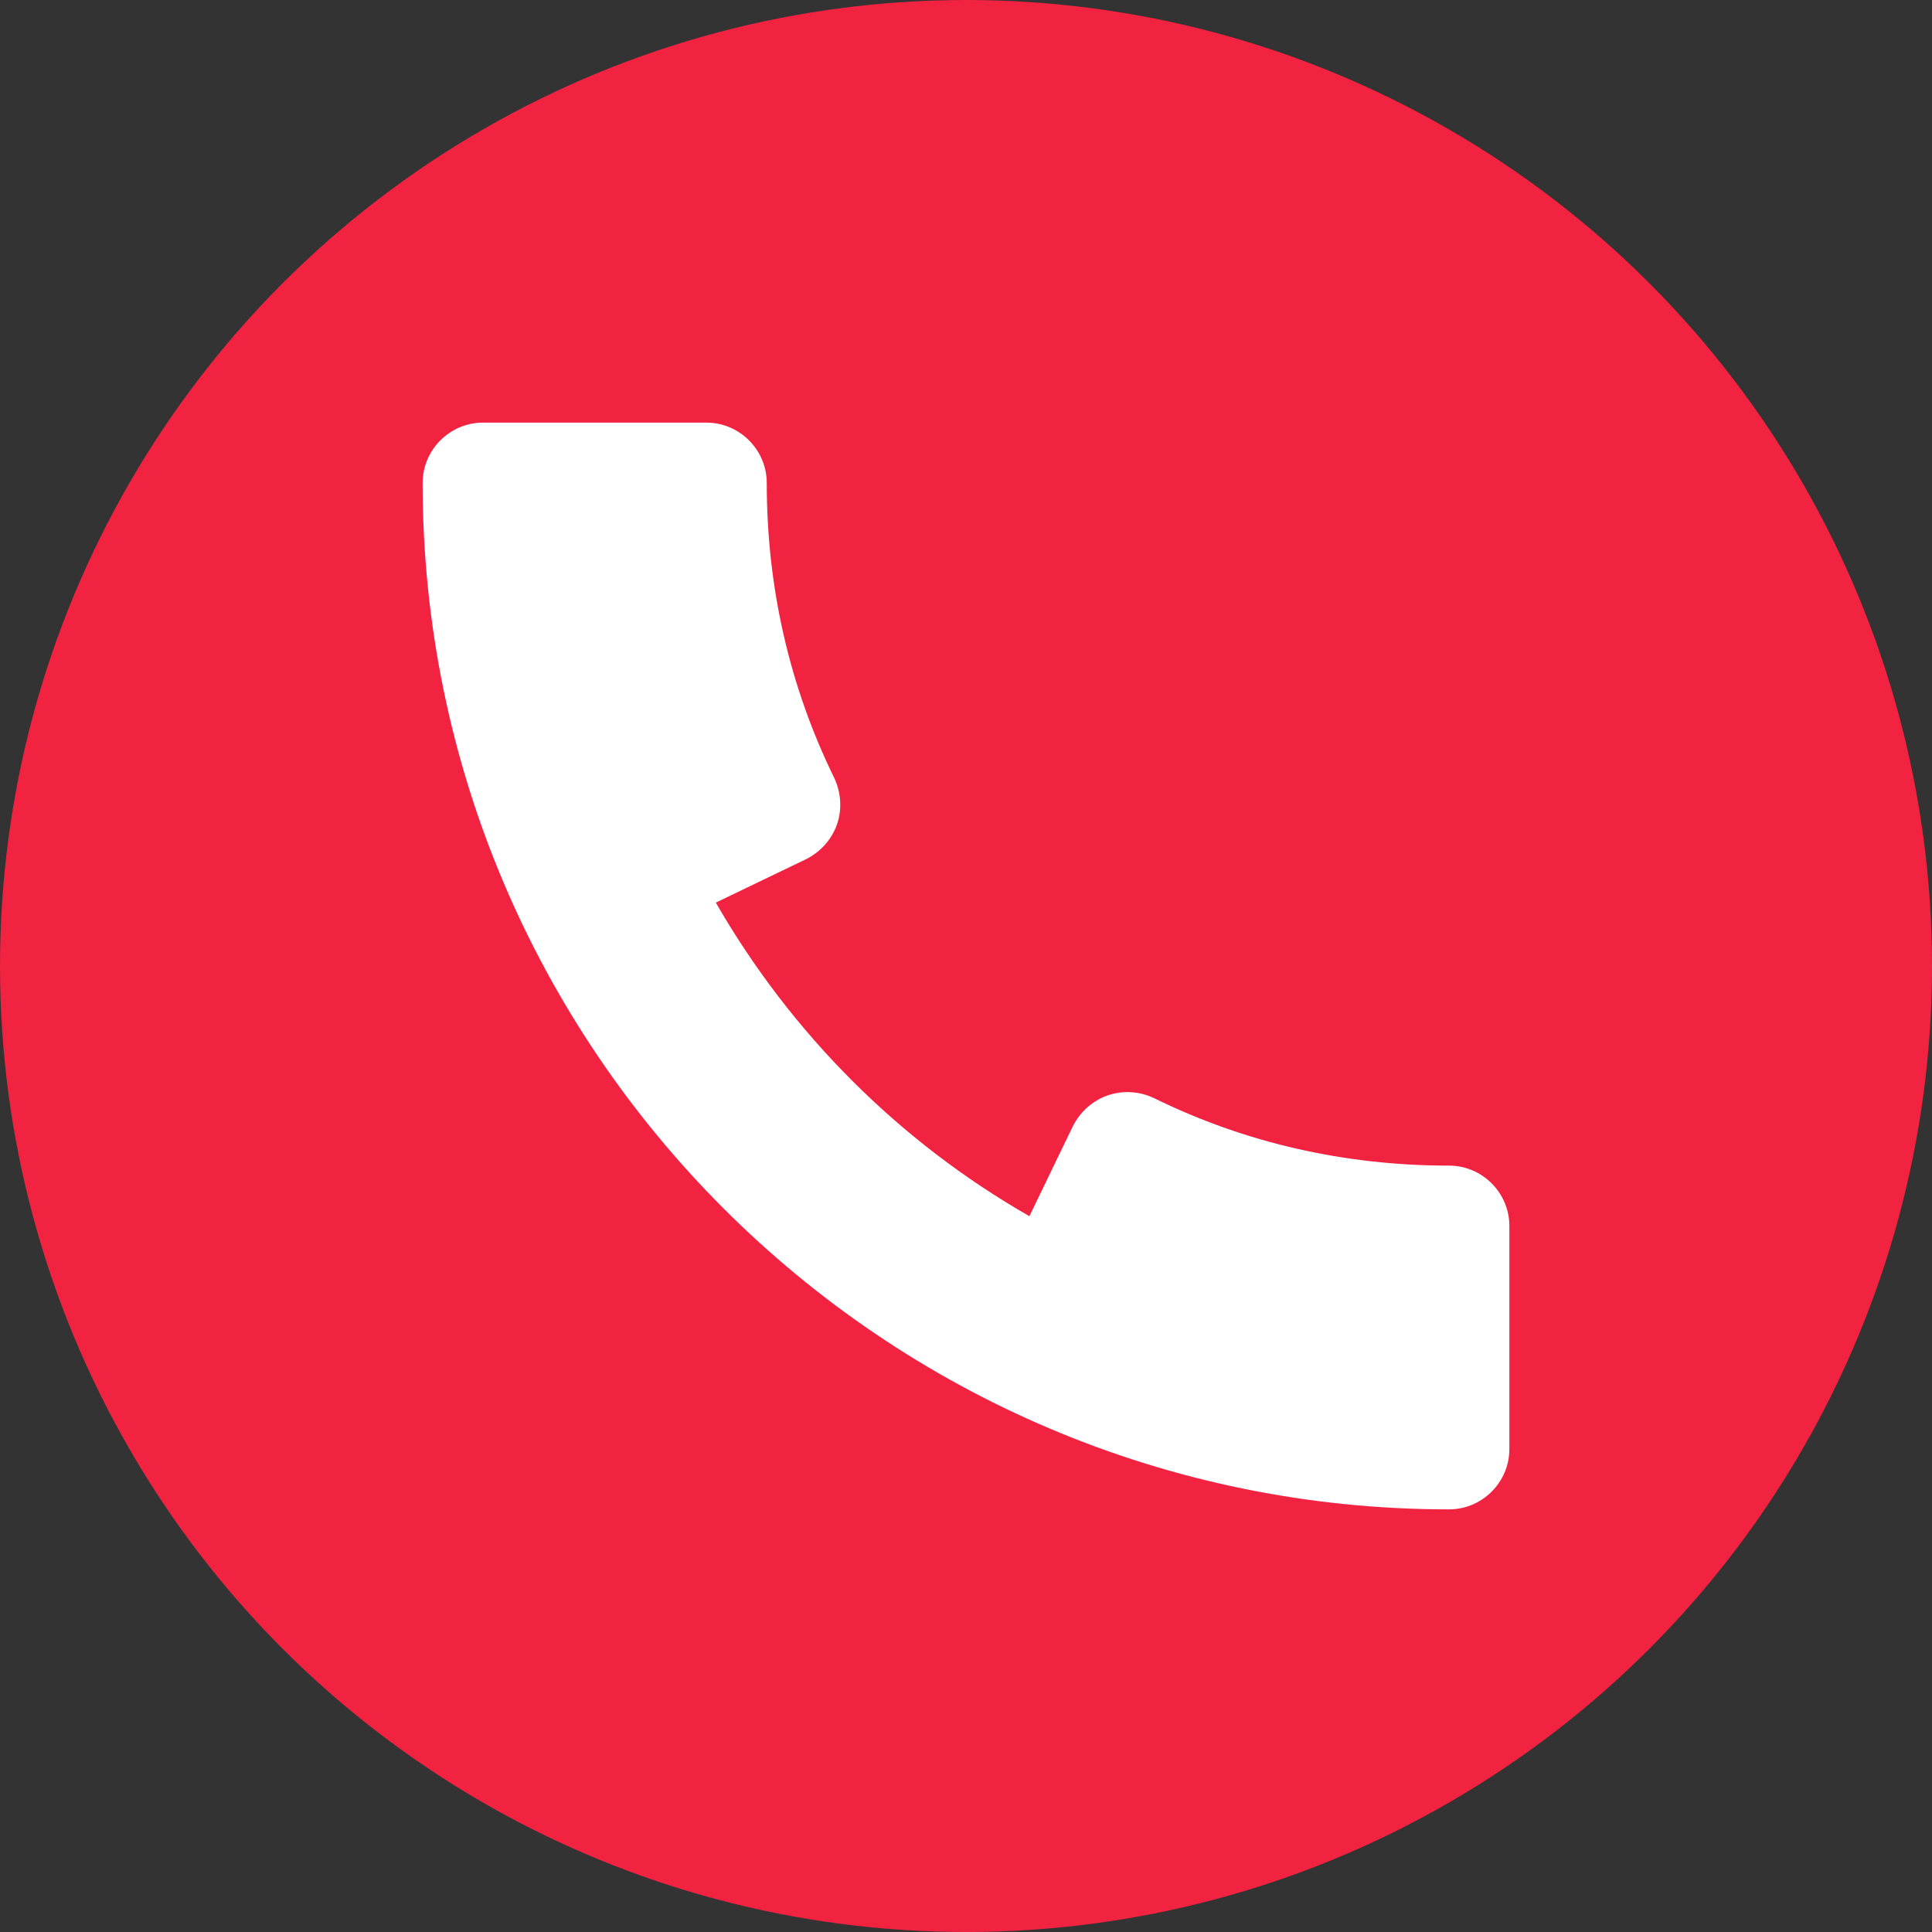
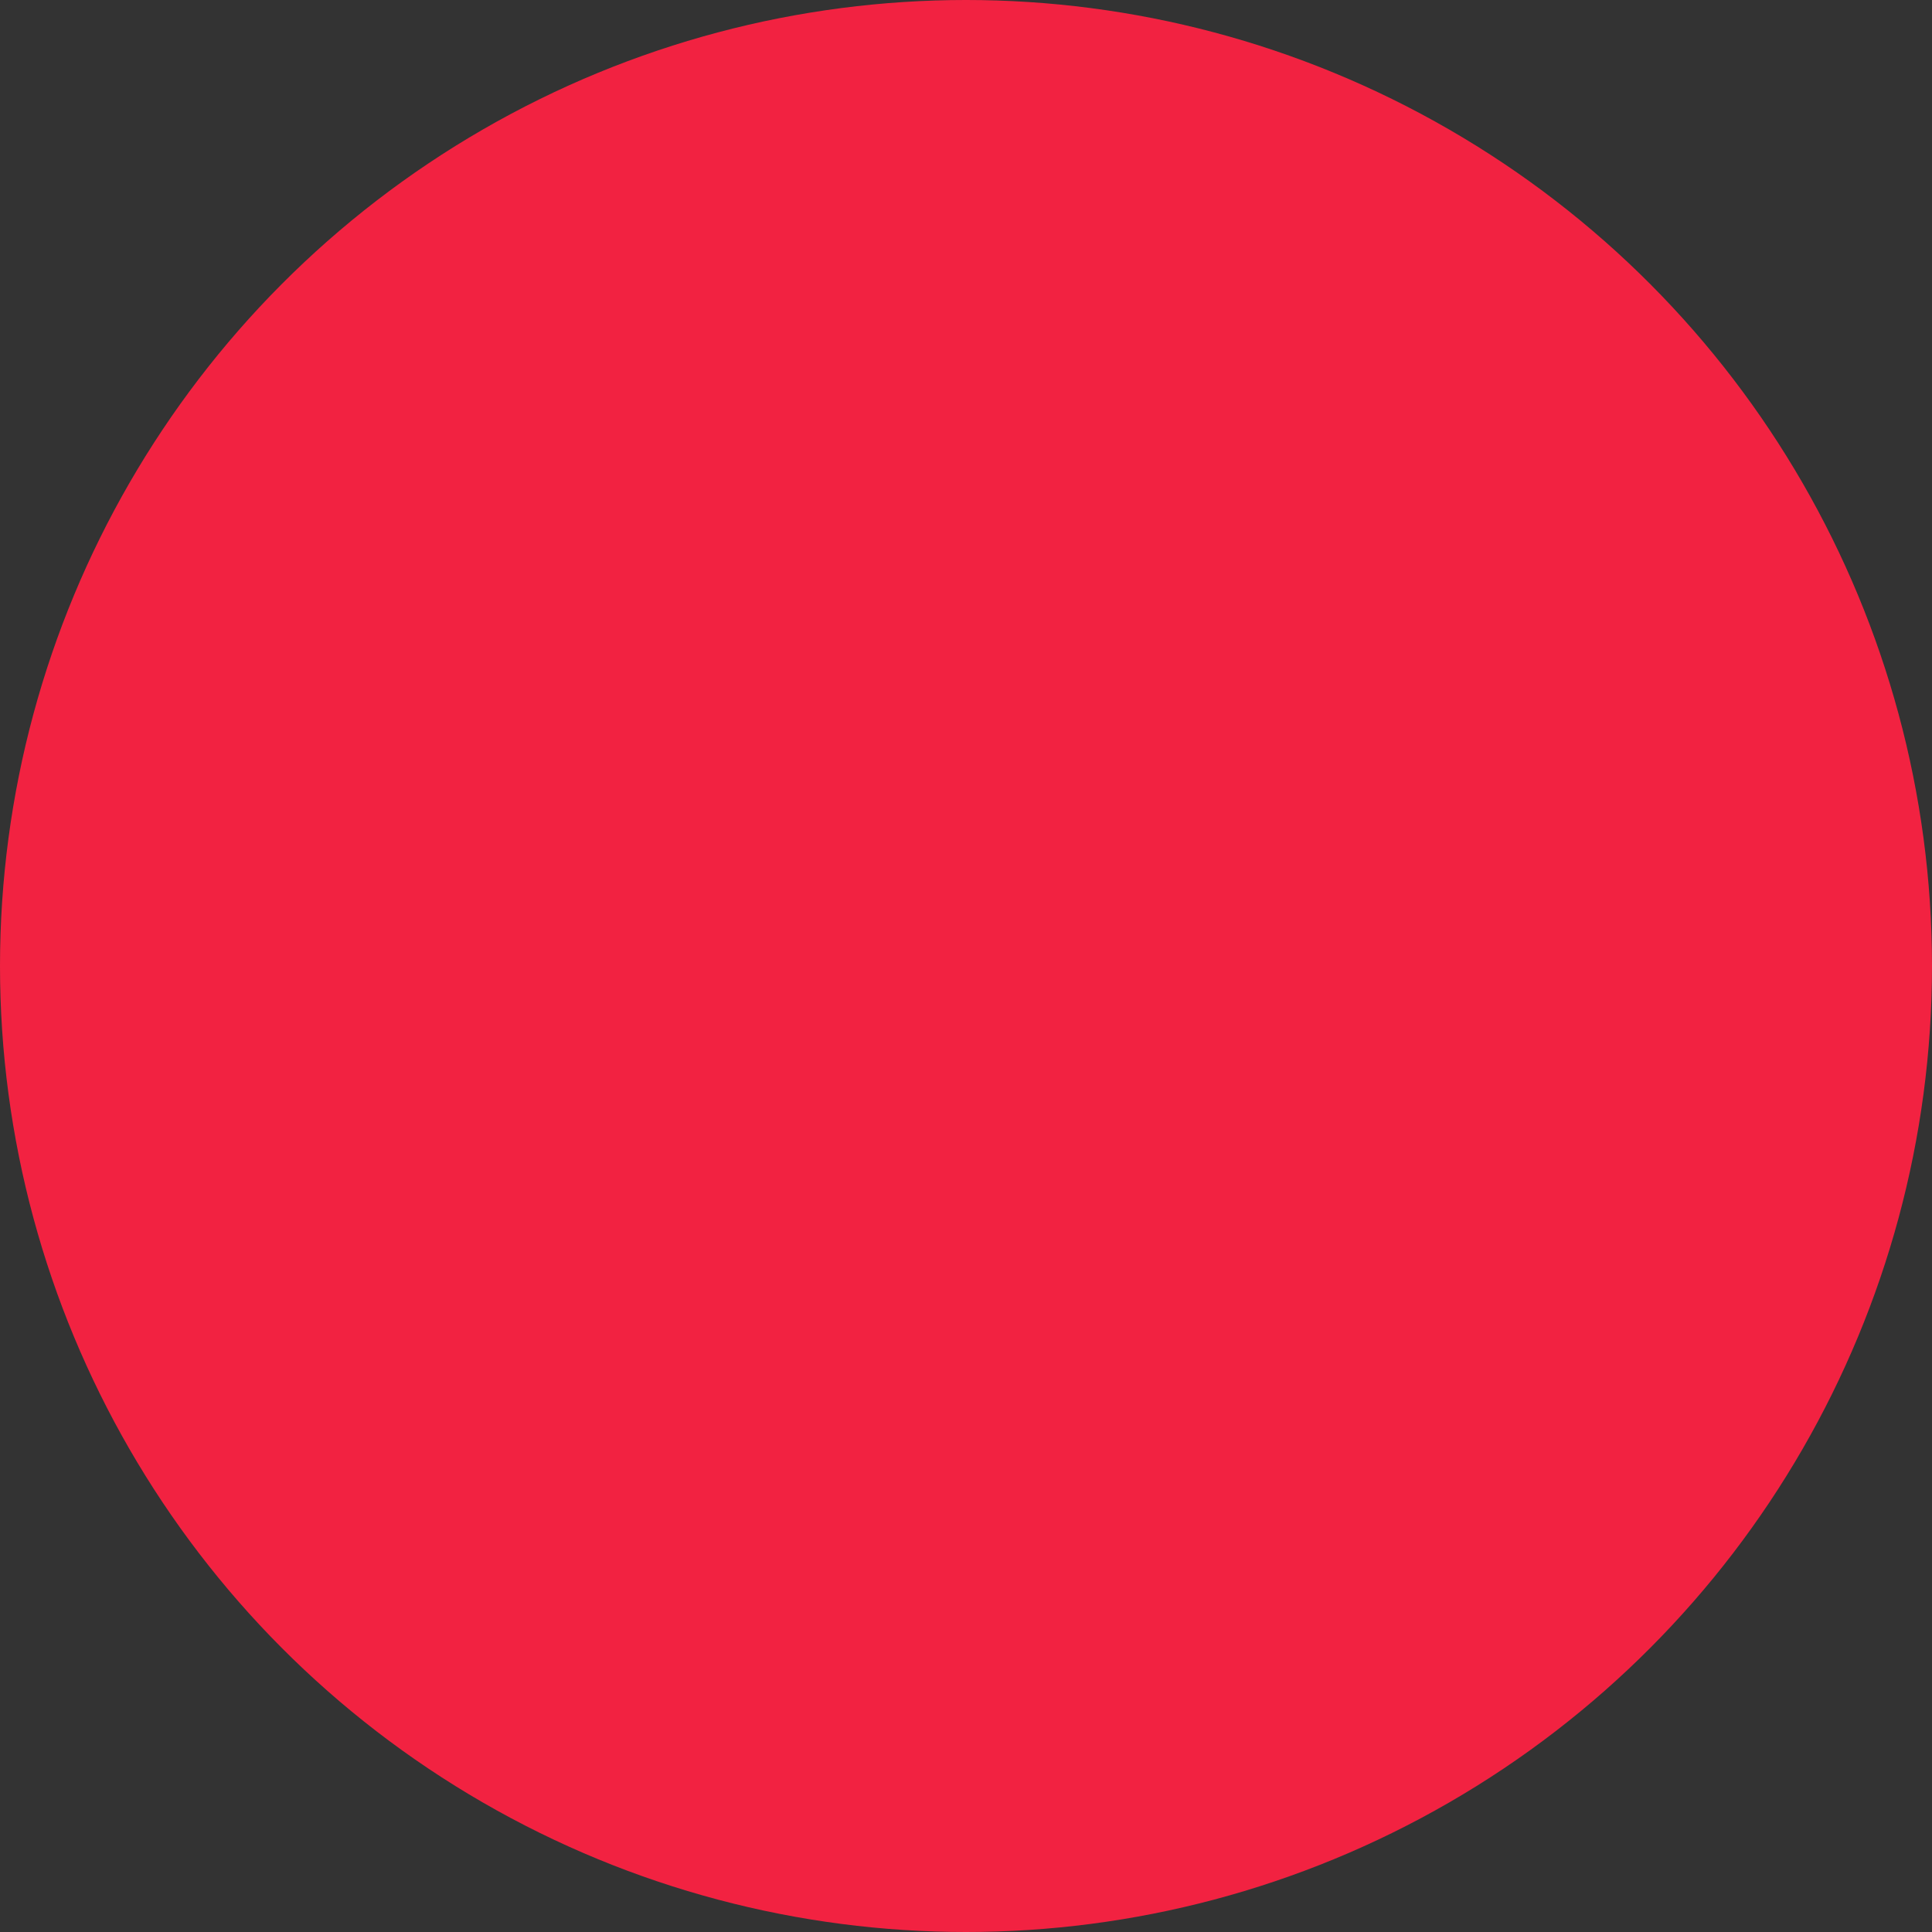
<svg xmlns="http://www.w3.org/2000/svg" version="1.1" id="Capa_1" x="0px" y="0px" viewBox="0 0 512 512" style="enable-background:new 0 0 512 512;" xml:space="preserve" width="240" height="240">
  <rect x="0" y="0" width="512" height="512" fill="#333333" stroke="none" />
  <style type="text/css">
	.st0{fill:#F22241;}
	.st1{fill:#FFFFFF;}
</style>
  <circle class="st0" cx="256" cy="256" r="256" />
-   <path class="st1" d="M384,308.9c-27.6,0-54-6-78.2-17.9c-3.8-1.8-8.2-2.1-12.3-0.7c-4,1.4-7.3,4.4-9.2,8.2l-11.5,23.8  c-34.6-19.8-63.2-48.5-83.1-83.1l23.9-11.5c3.8-1.9,6.8-5.2,8.2-9.2c1.4-4,1.1-8.4-0.7-12.3c-11.9-24.3-17.9-50.6-17.9-78.2  c0-8.8-7.2-16-16-16H128c-8.8,0-16,7.2-16,16c0,150,122,272,272,272c8.8,0,16-7.2,16-16v-59.1C400,316.1,392.8,308.9,384,308.9z" />
</svg>